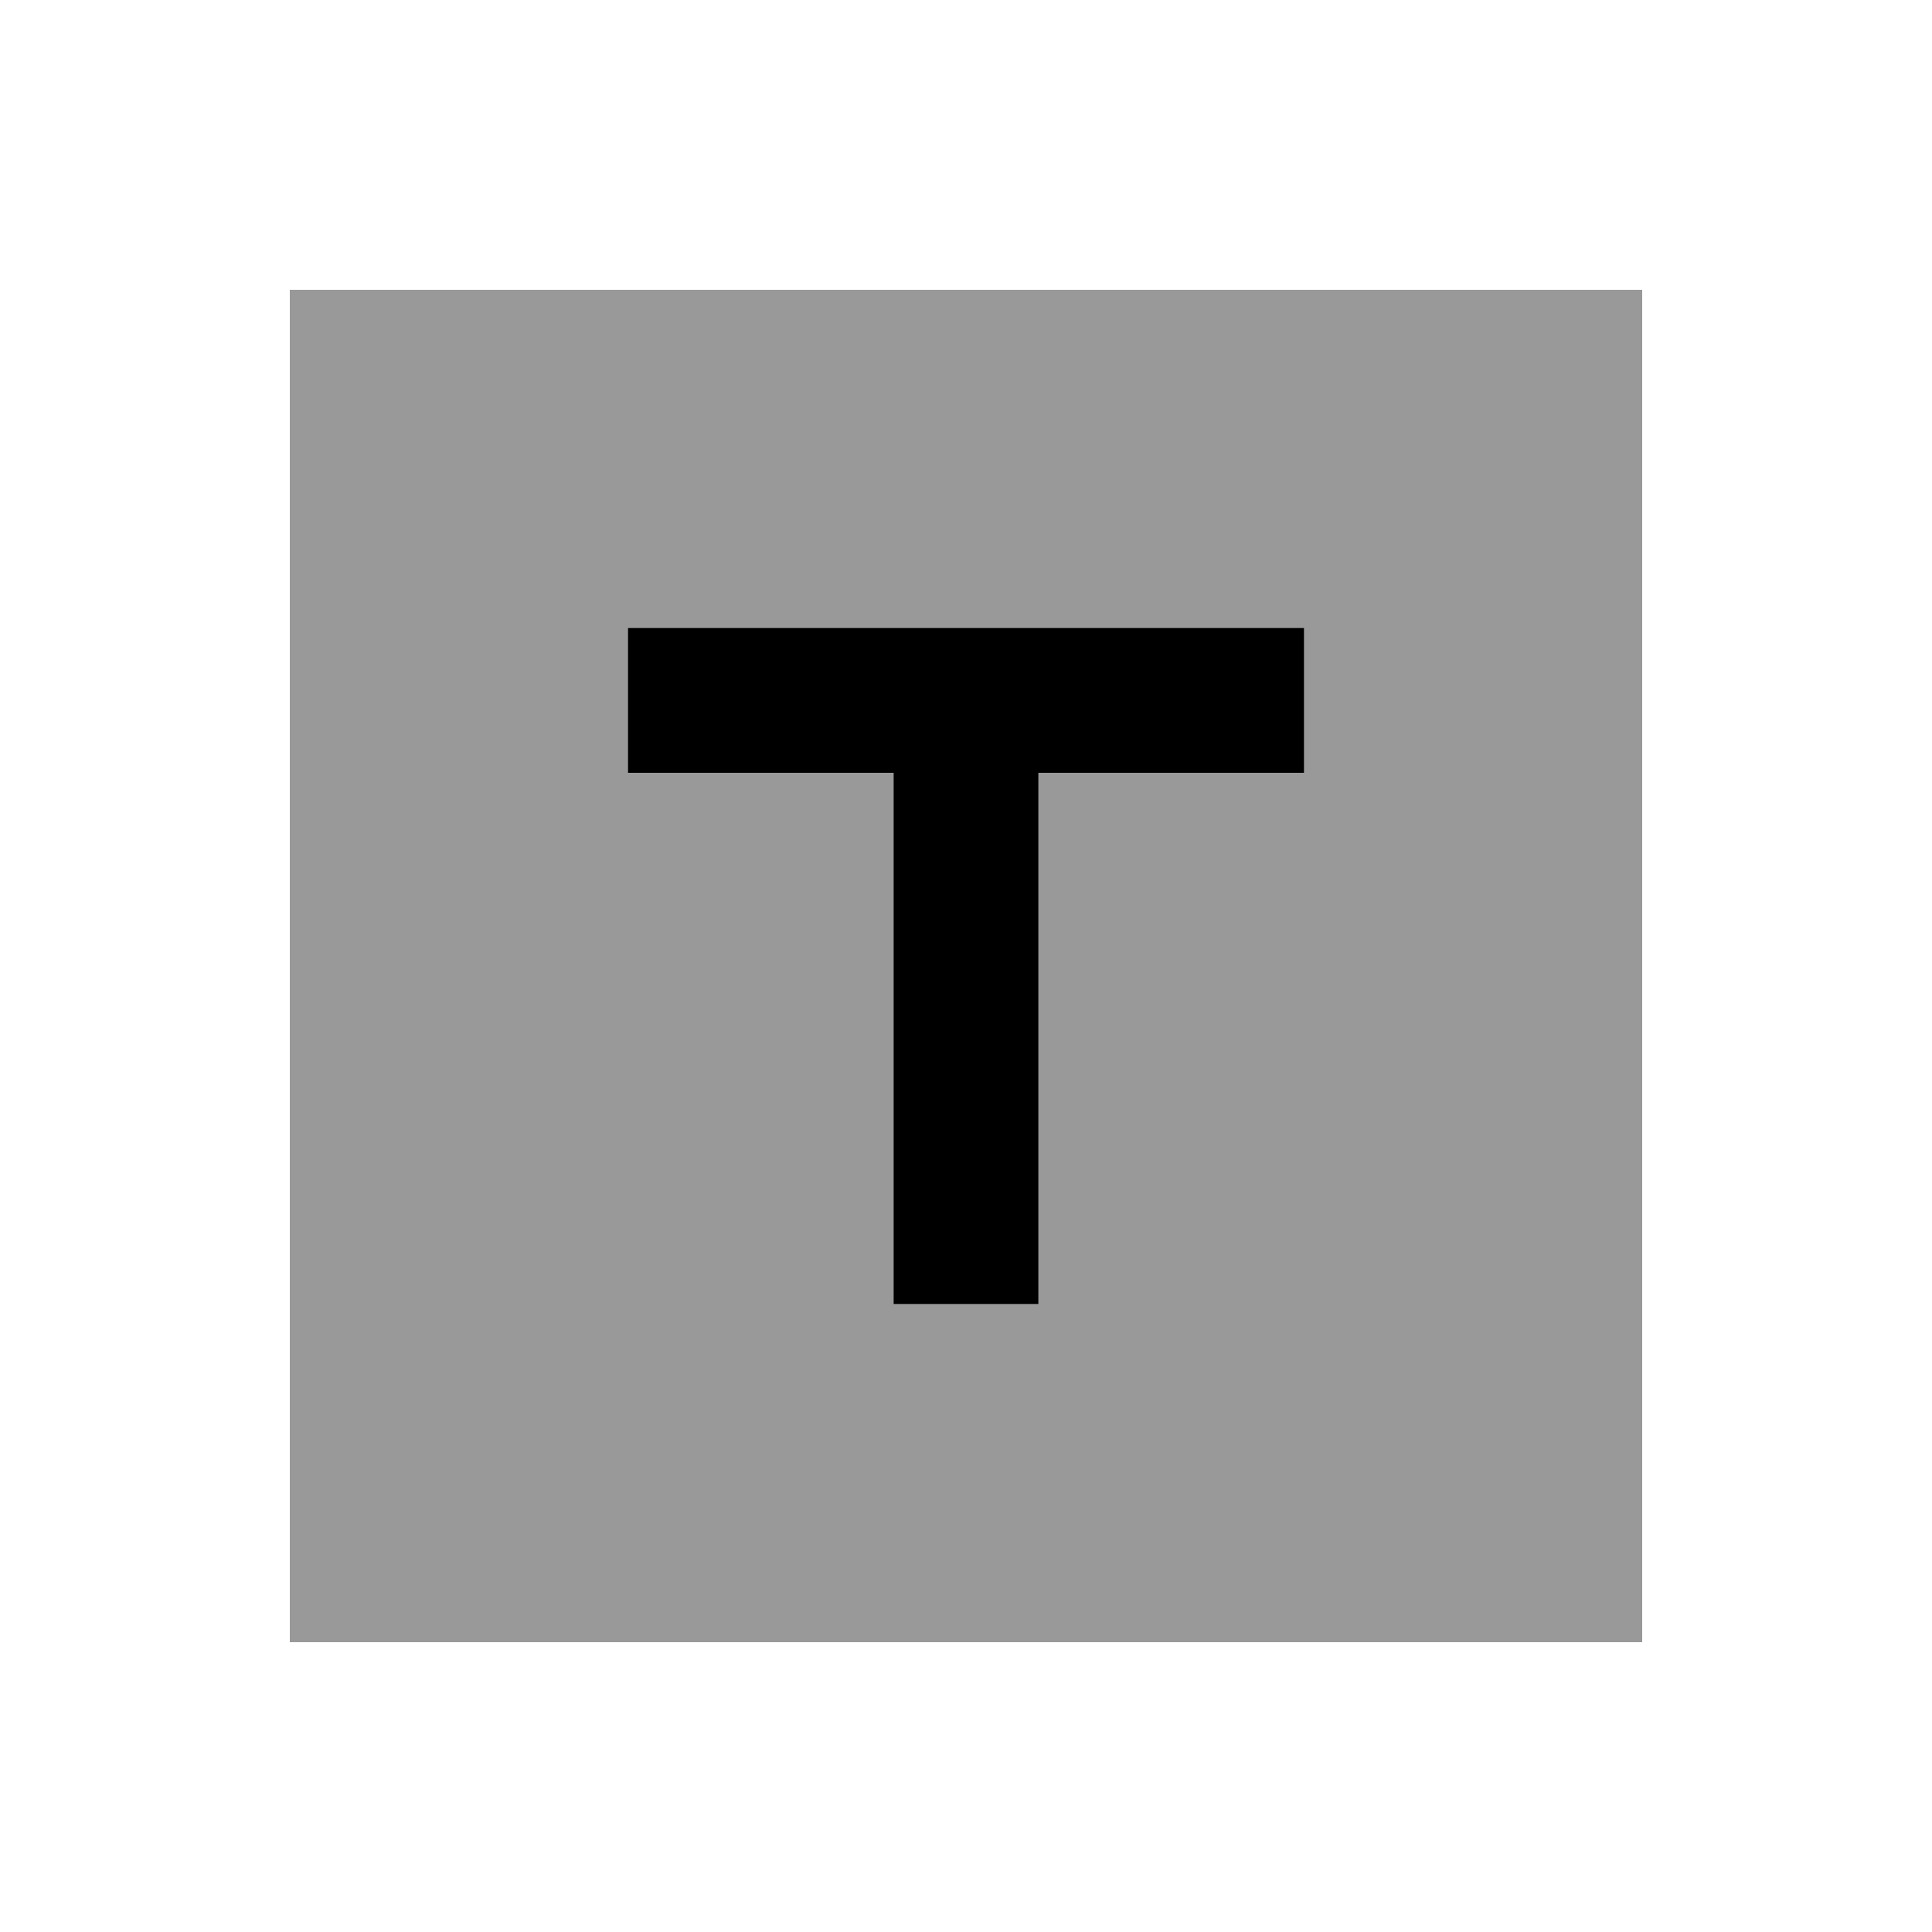
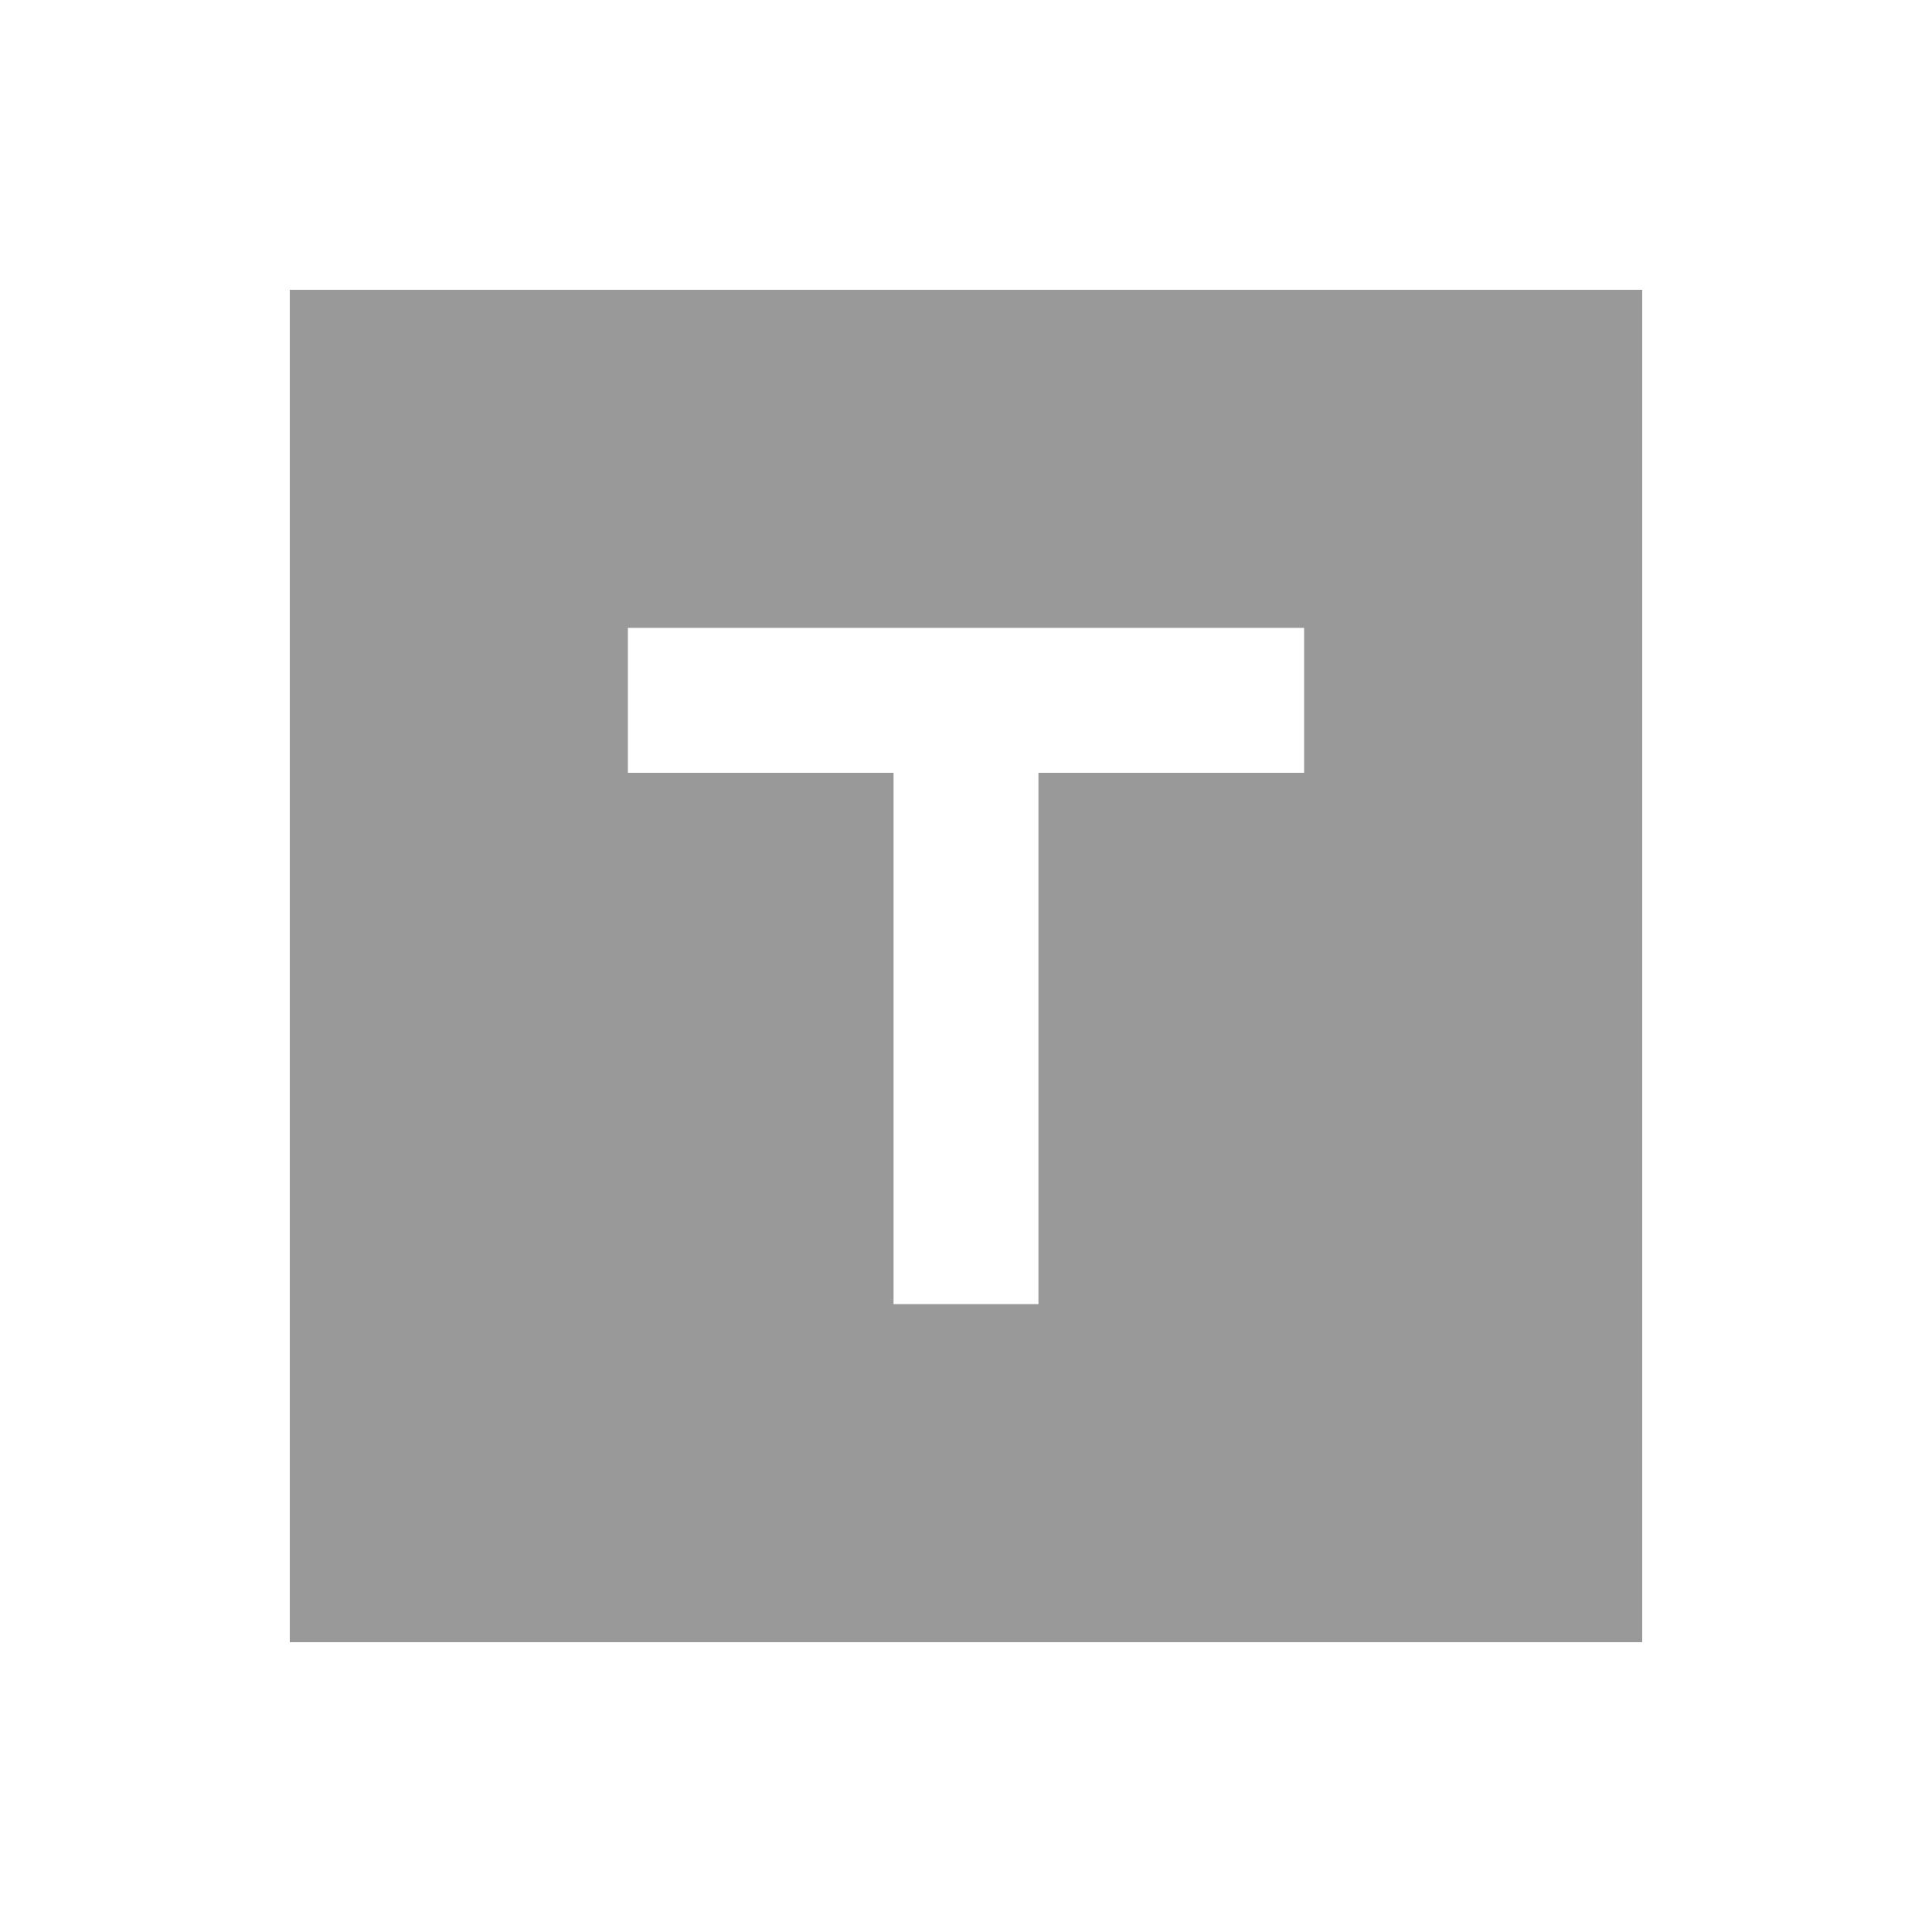
<svg xmlns="http://www.w3.org/2000/svg" viewBox="0 0 640 640">
  <path opacity=".4" fill="currentColor" d="M96 96L96 544L544 544L544 96L96 96zM208 208L432 208L432 256L344 256L344 432L296 432L296 256L208 256L208 208z" />
-   <path fill="currentColor" d="M208 208L432 208L432 256L344 256L344 432L296 432L296 256L208 256L208 208z" />
</svg>